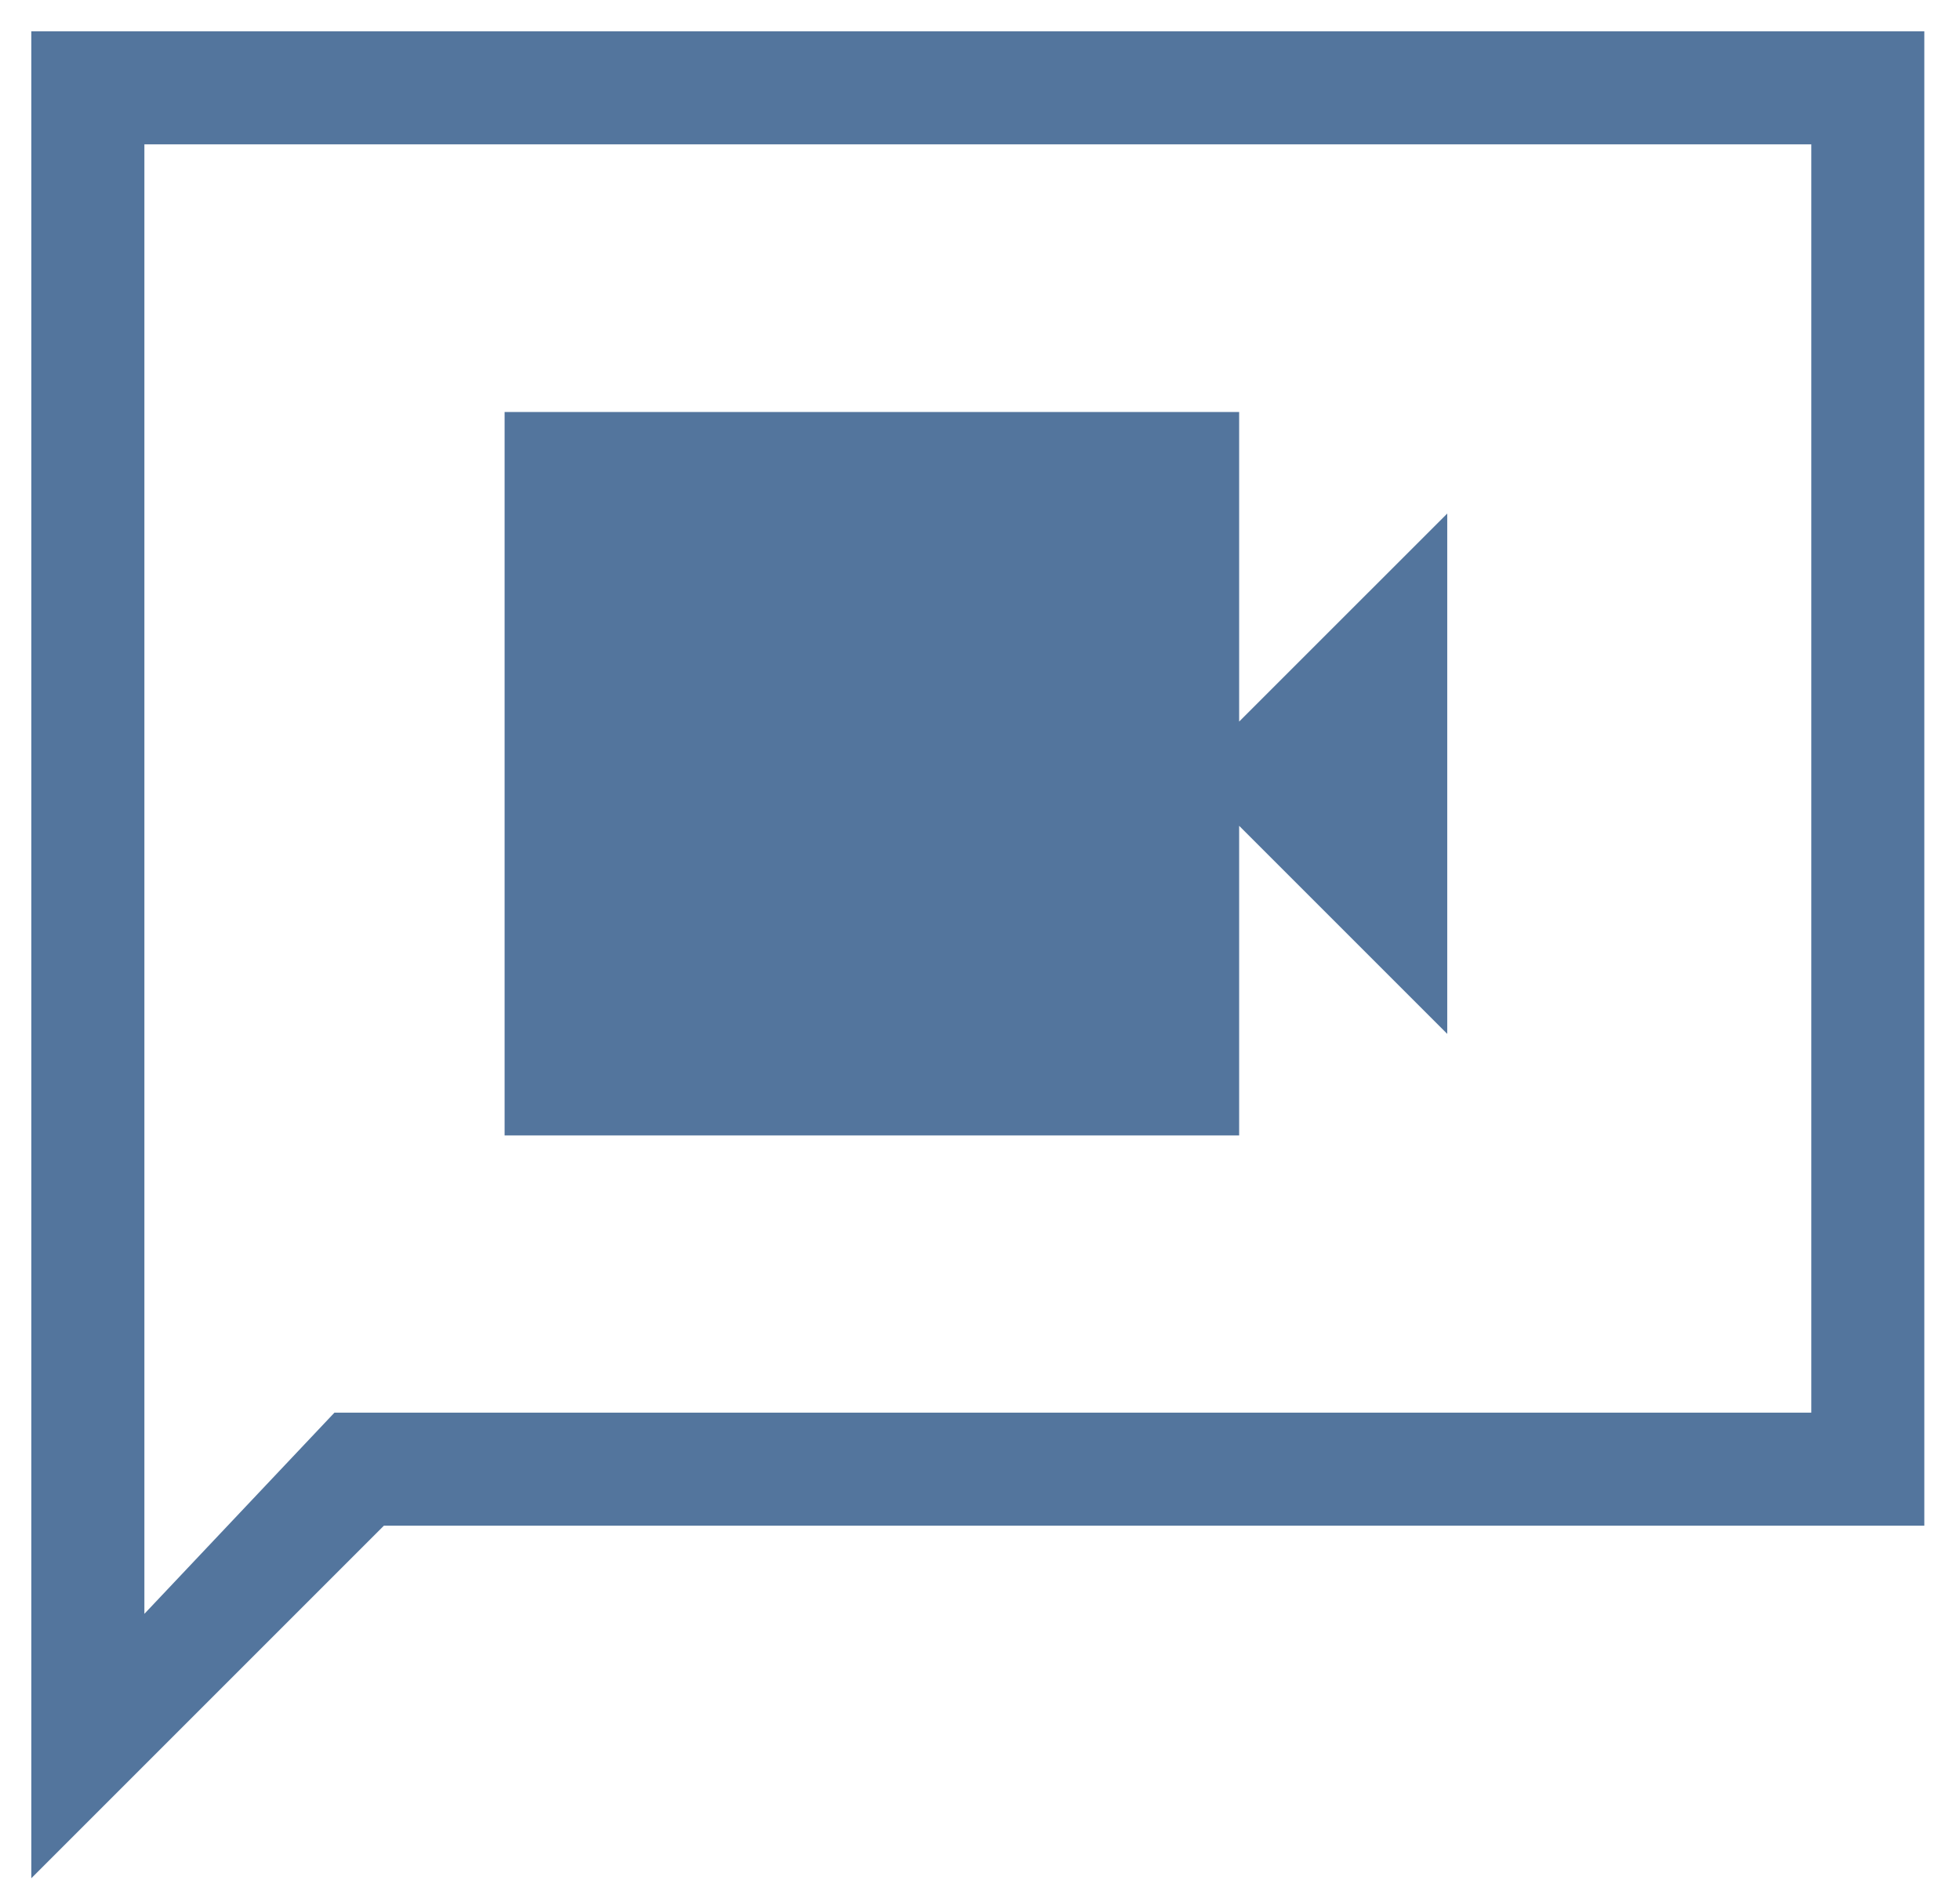
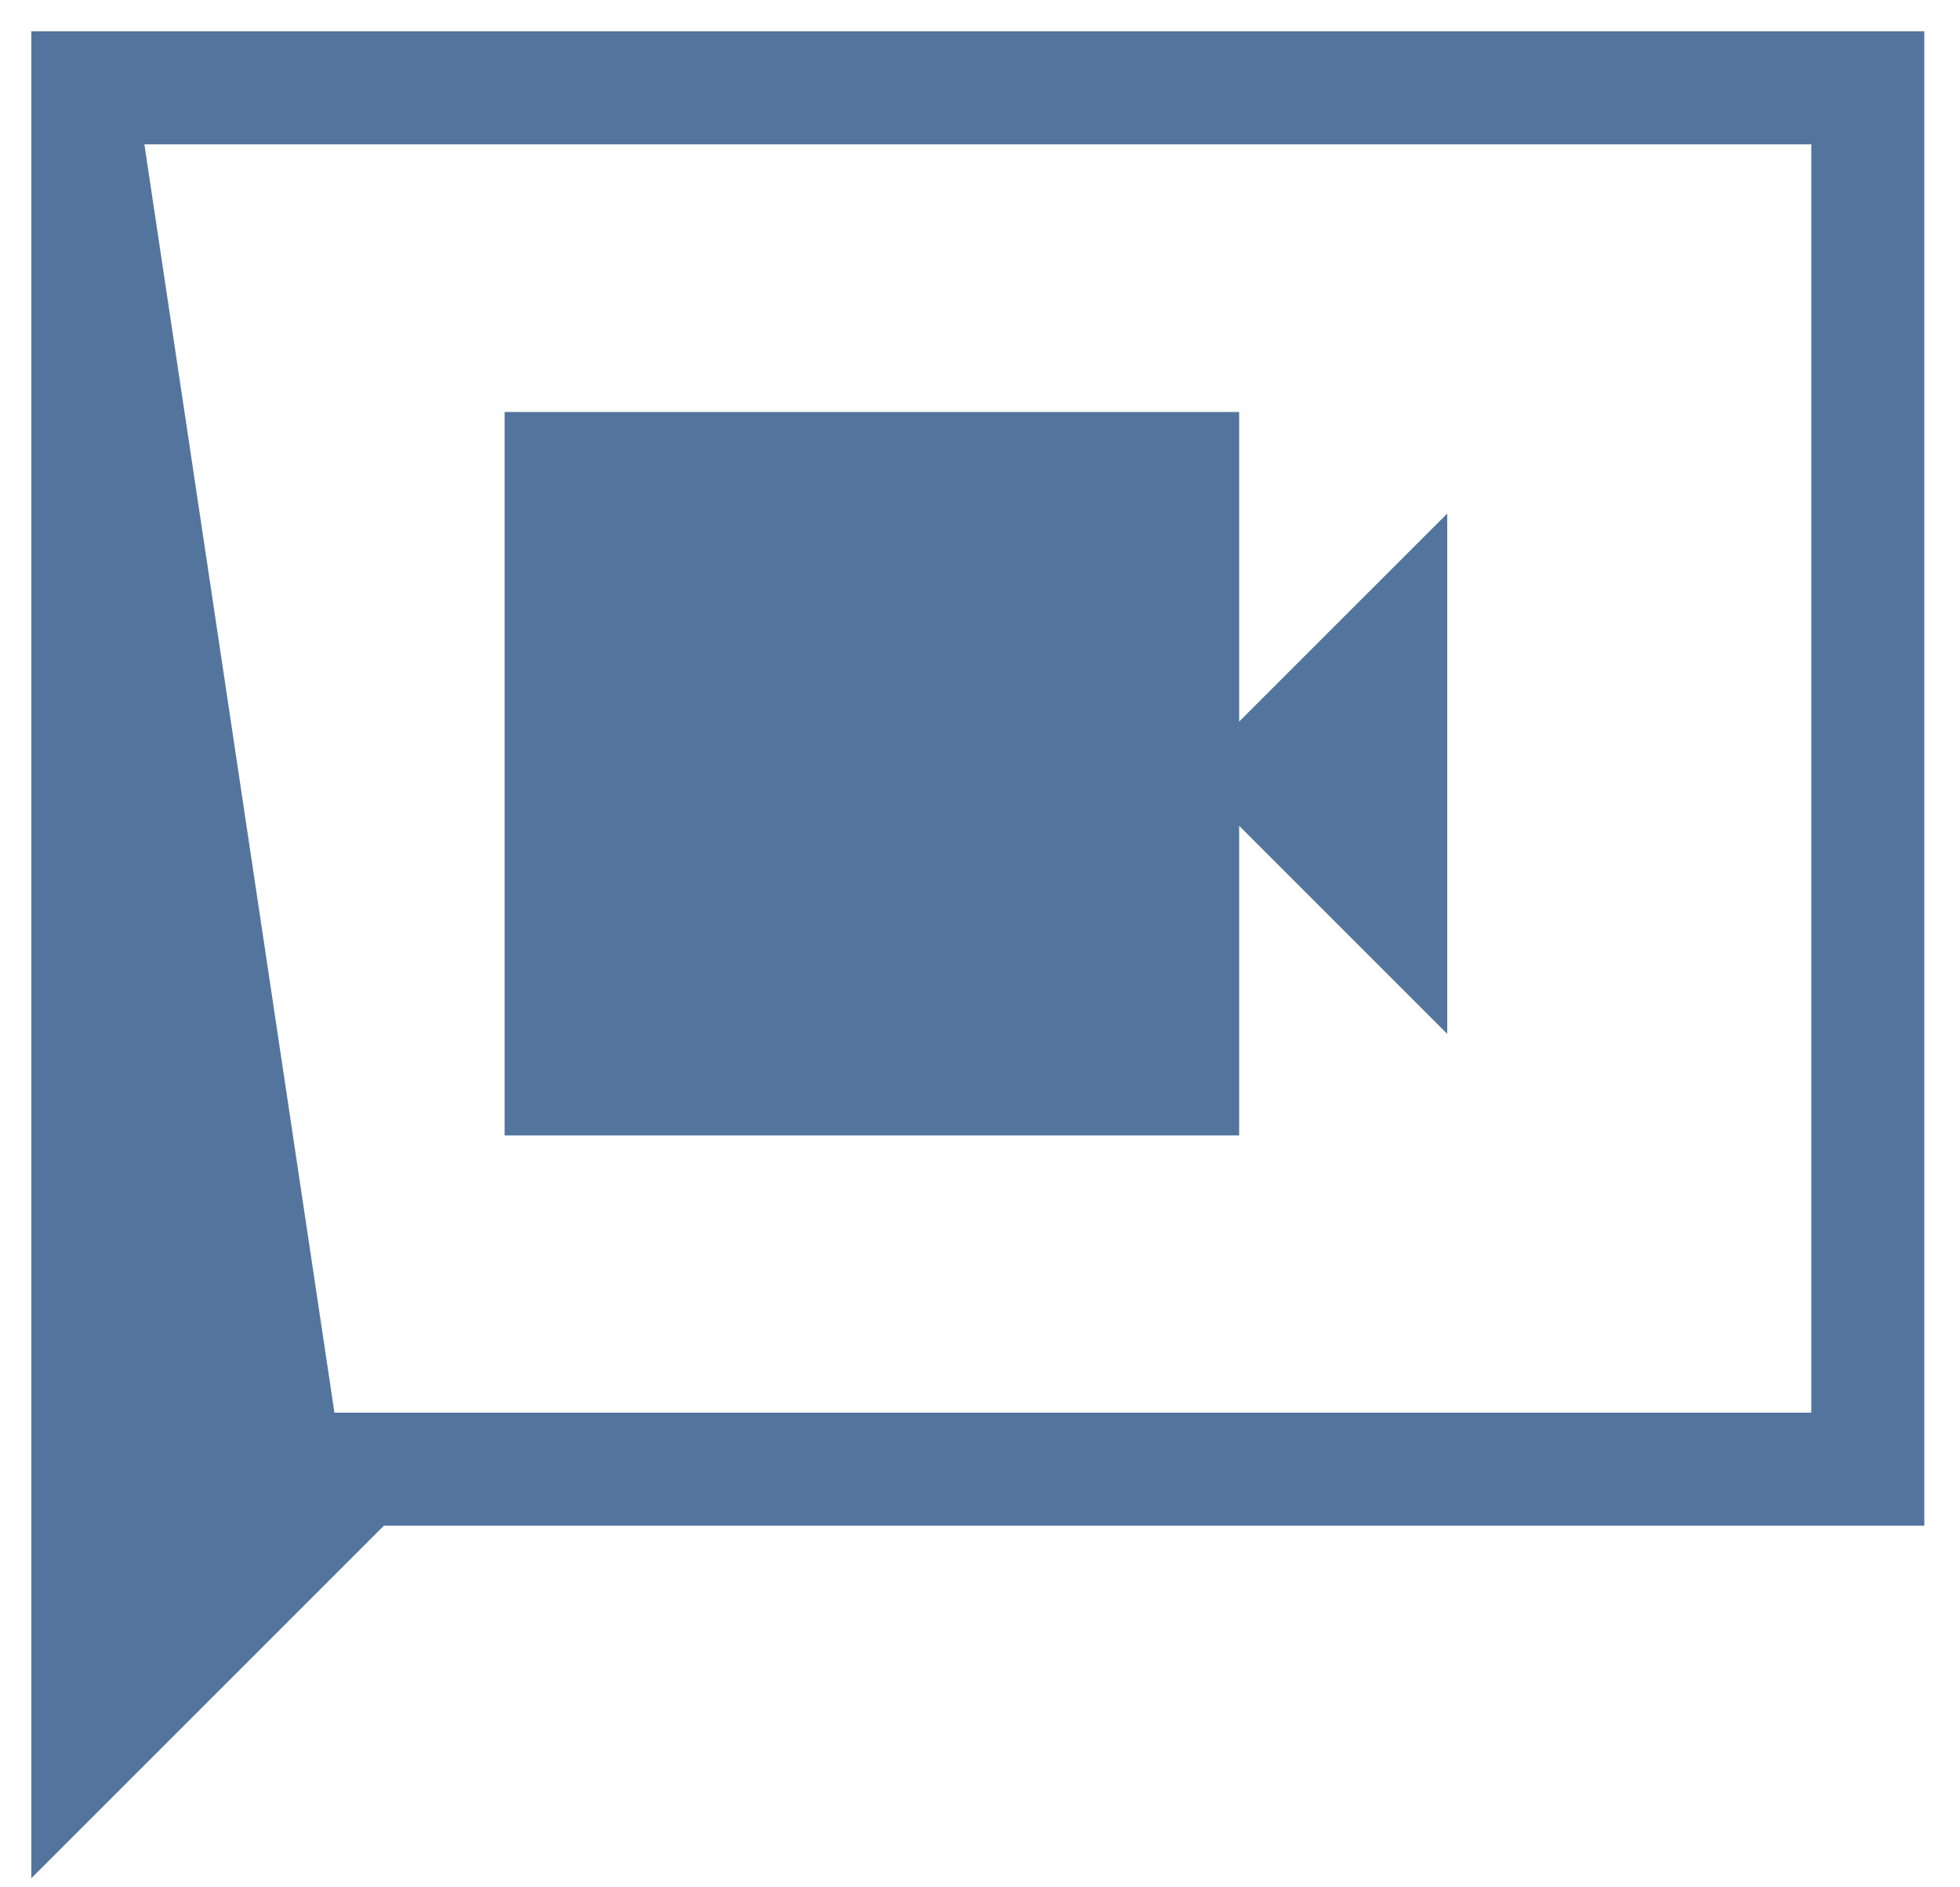
<svg xmlns="http://www.w3.org/2000/svg" width="54" height="52" viewBox="0 0 54 52" fill="none">
-   <path d="M13.902 31.284H34.14V22.753L39.873 28.486V14.149L34.14 19.881V11.352H13.902V31.284ZM0.863 51.75V0.862H53.017V42.037H10.576L0.863 51.75ZM9.214 38.922H49.903V3.977H3.978V44.465L9.214 38.922Z" fill="#53759D" />
+   <path d="M13.902 31.284H34.14V22.753L39.873 28.486V14.149L34.14 19.881V11.352H13.902V31.284ZM0.863 51.75V0.862H53.017V42.037H10.576L0.863 51.75ZM9.214 38.922H49.903V3.977H3.978L9.214 38.922Z" fill="#53759D" />
</svg>